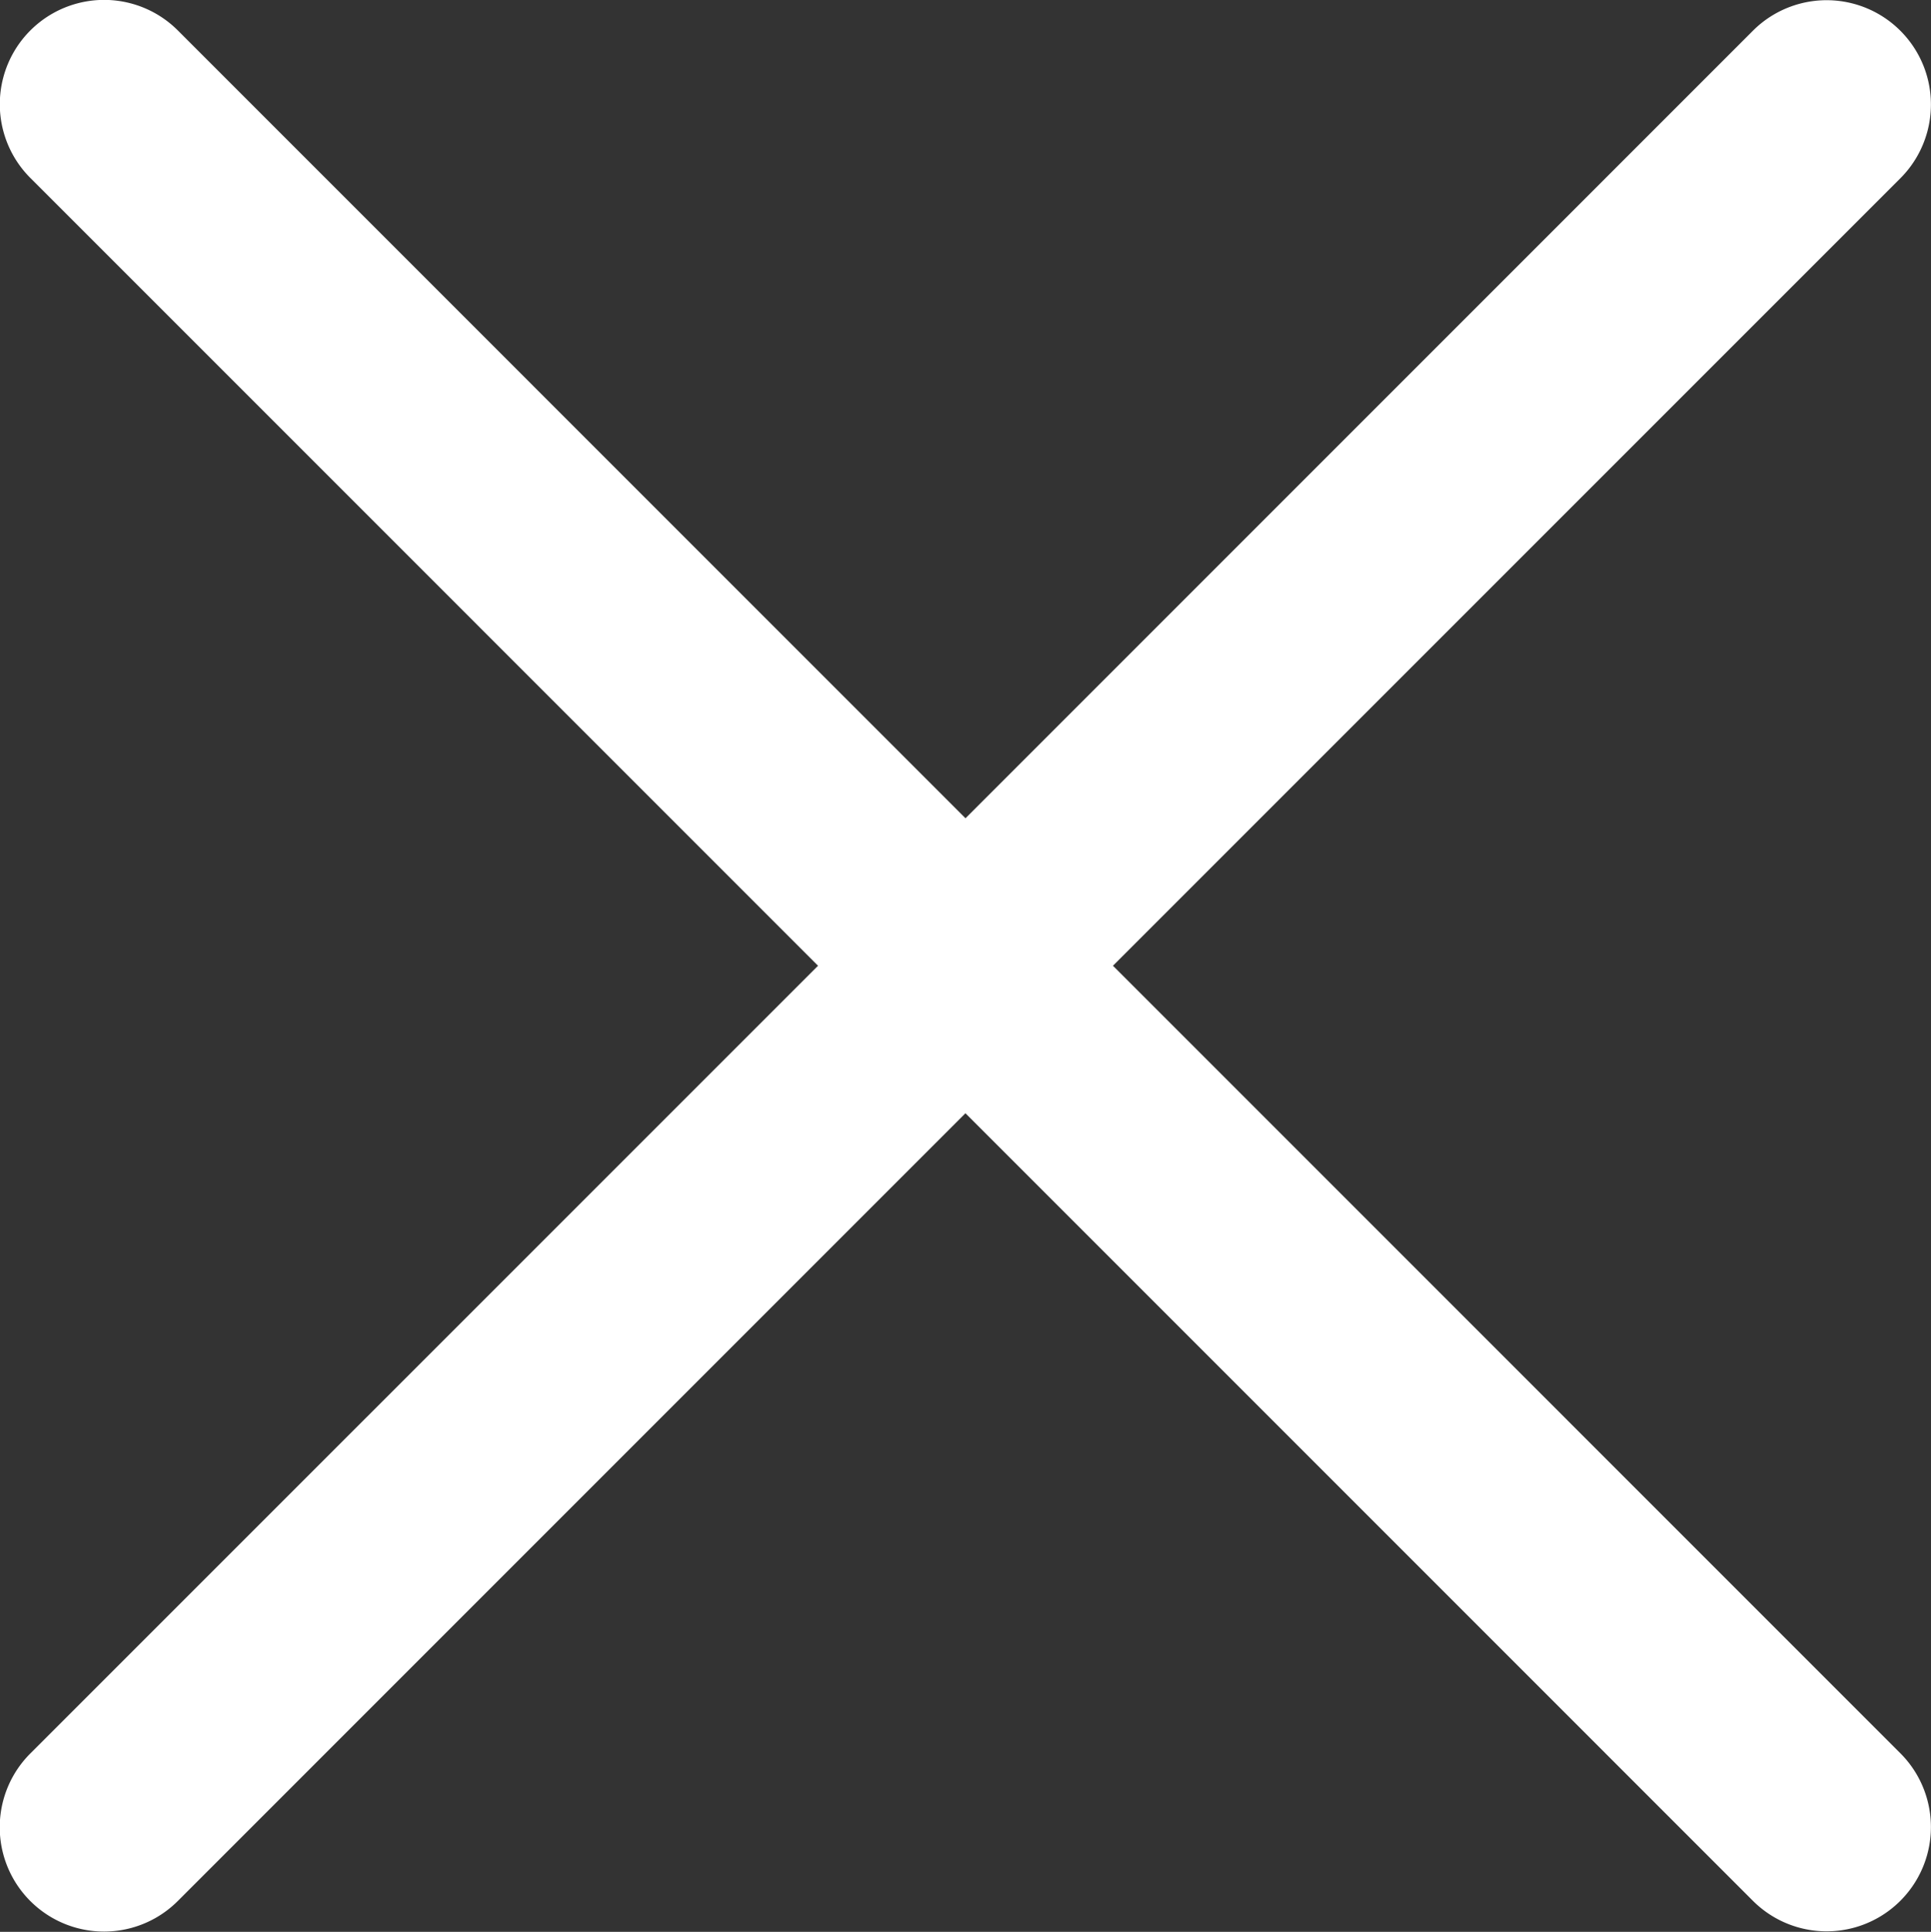
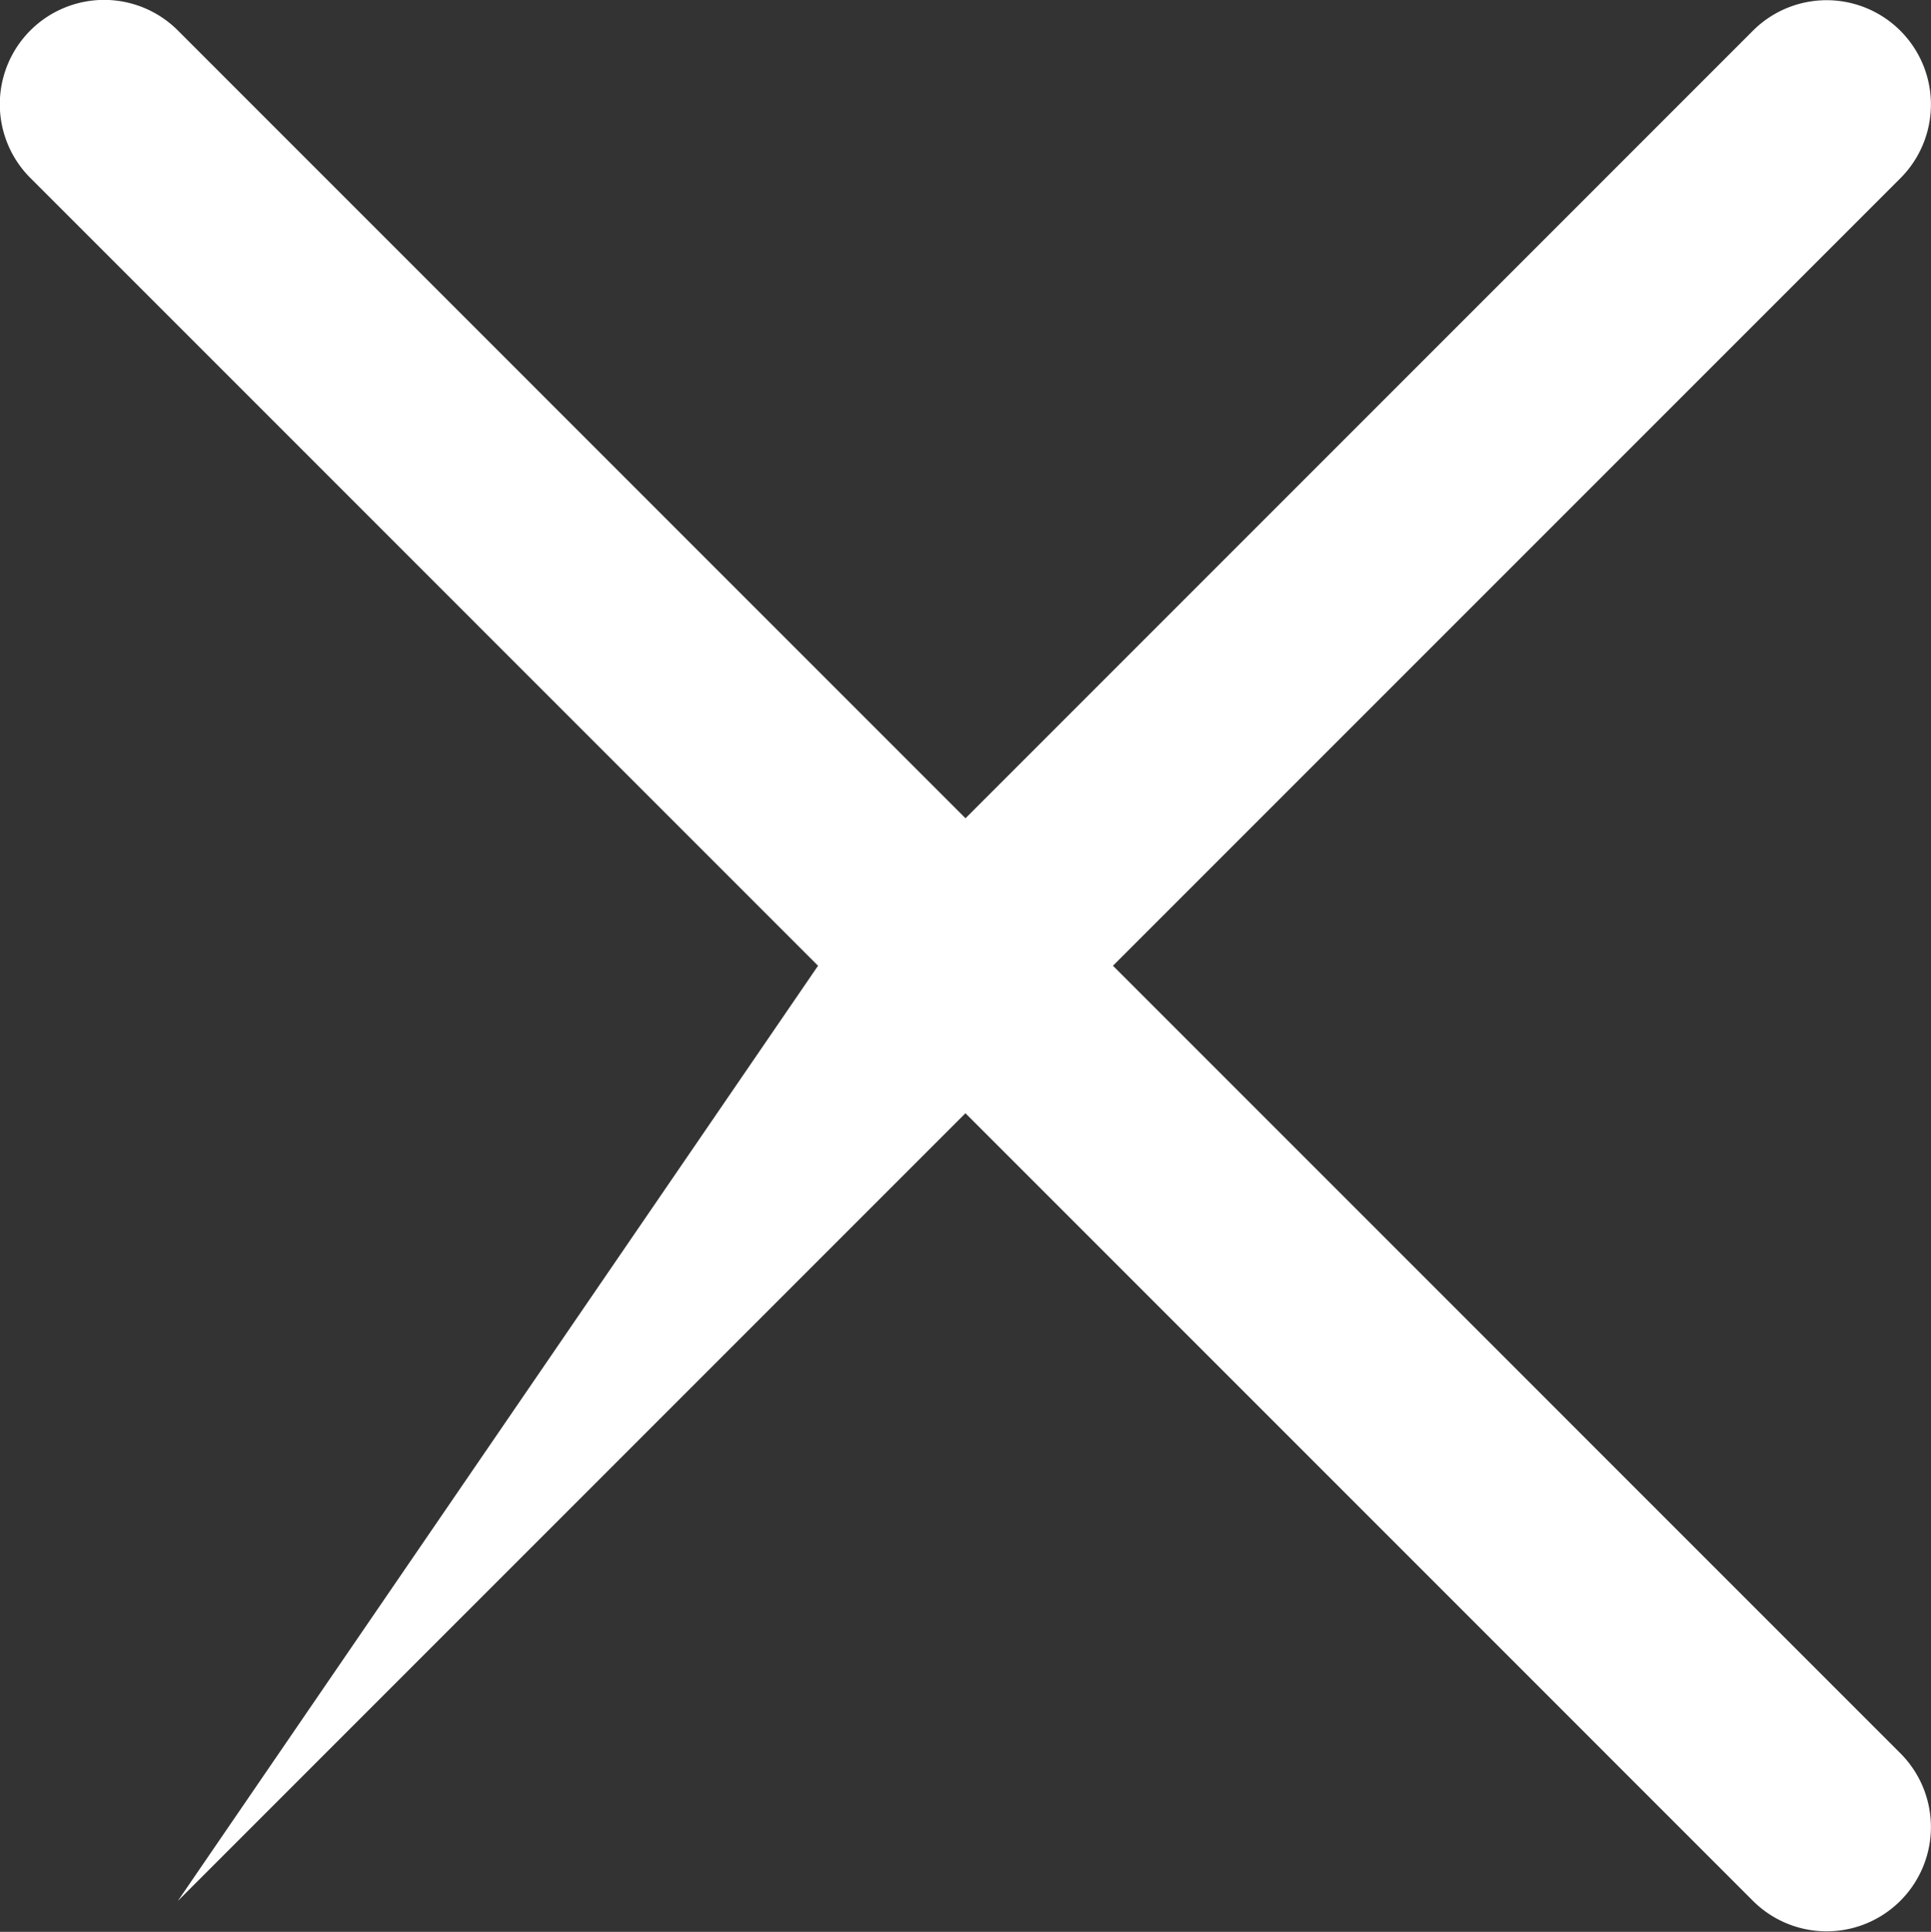
<svg xmlns="http://www.w3.org/2000/svg" width="199" height="199.062" viewBox="0 0 199 199.062">
  <rect x="0" y="0" width="199" height="199.062" fill="#333333" stroke="none" />
  <defs>
    <style>
      .cls-1 {
        fill: #fff;
        fill-rule: evenodd;
      }
    </style>
  </defs>
-   <path id="圆角矩形_1_拷贝" data-name="圆角矩形 1 拷贝" class="cls-1" d="M114.853,100.013L196,181.163a10.746,10.746,0,0,1-15.2,15.2l-81.15-81.15L18.478,196.387a10.745,10.745,0,0,1-15.2-15.2L84.46,100.013,3.285,18.838a10.745,10.745,0,0,1,15.2-15.2L99.656,84.817,180.8,3.669a10.745,10.745,0,0,1,15.2,15.2Z" transform="translate(-0.156 -0.5)" />
+   <path id="圆角矩形_1_拷贝" data-name="圆角矩形 1 拷贝" class="cls-1" d="M114.853,100.013L196,181.163a10.746,10.746,0,0,1-15.2,15.2l-81.15-81.15L18.478,196.387L84.46,100.013,3.285,18.838a10.745,10.745,0,0,1,15.2-15.2L99.656,84.817,180.8,3.669a10.745,10.745,0,0,1,15.2,15.2Z" transform="translate(-0.156 -0.5)" />
</svg>